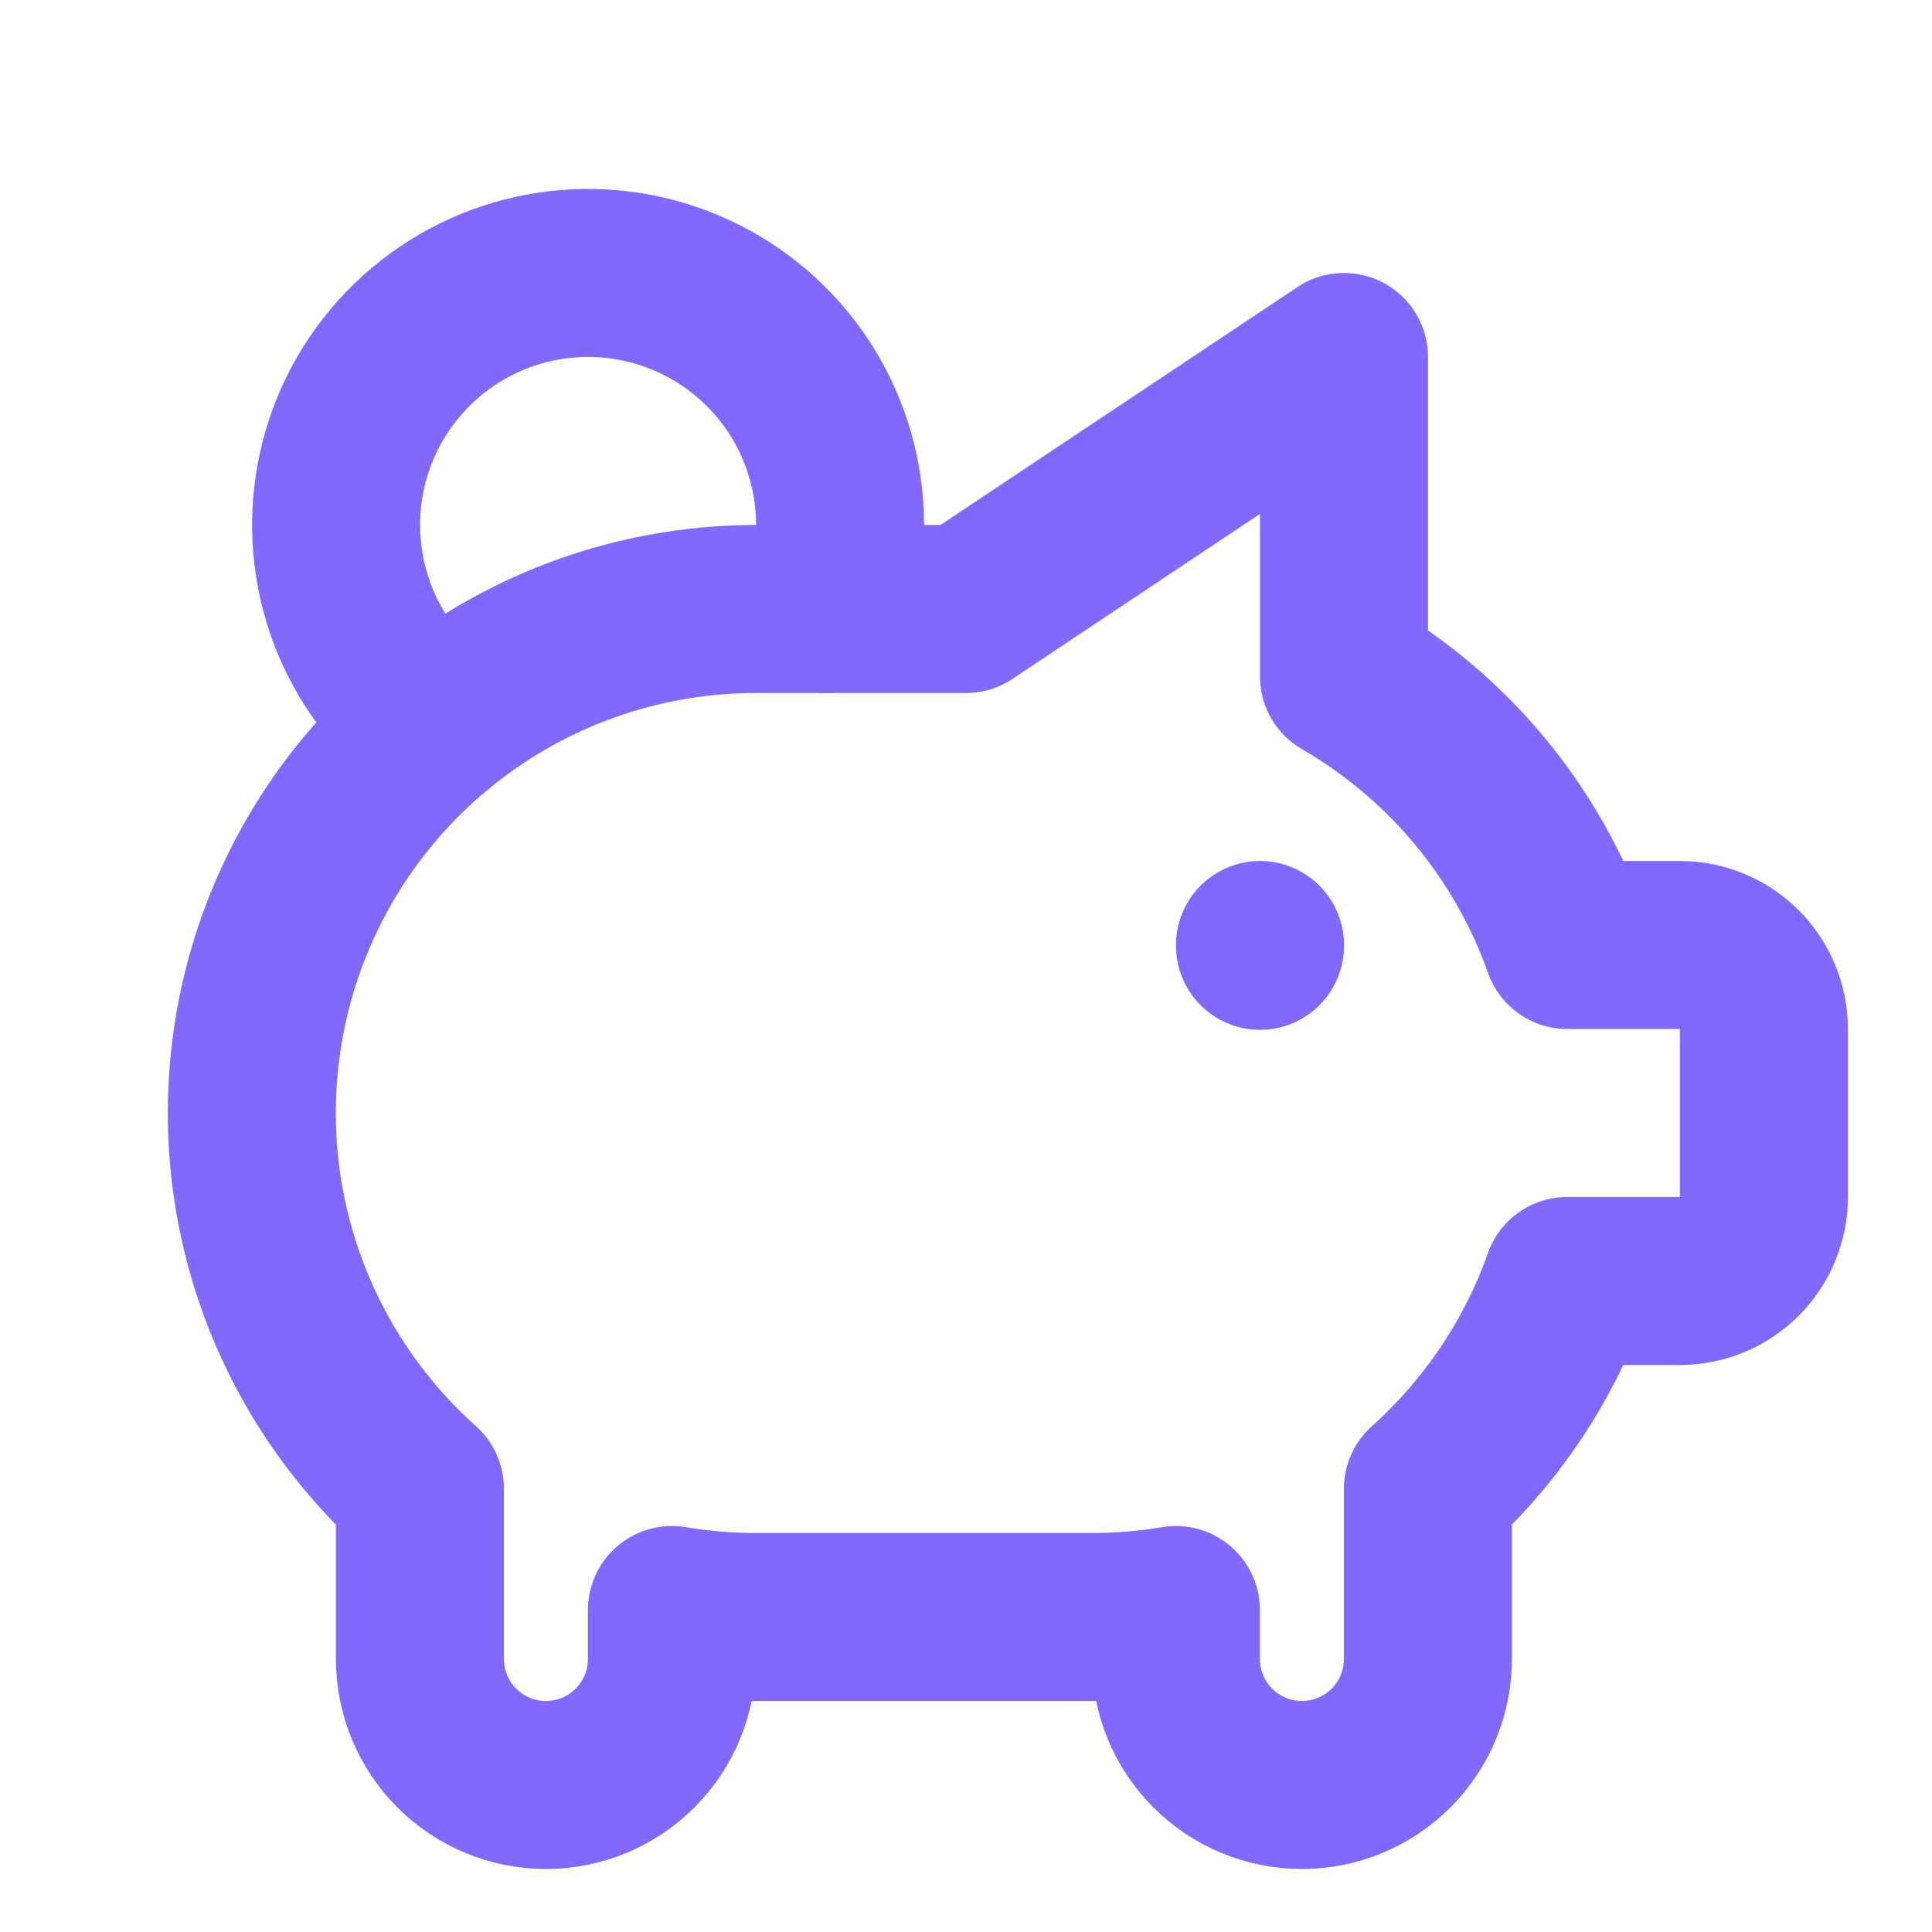
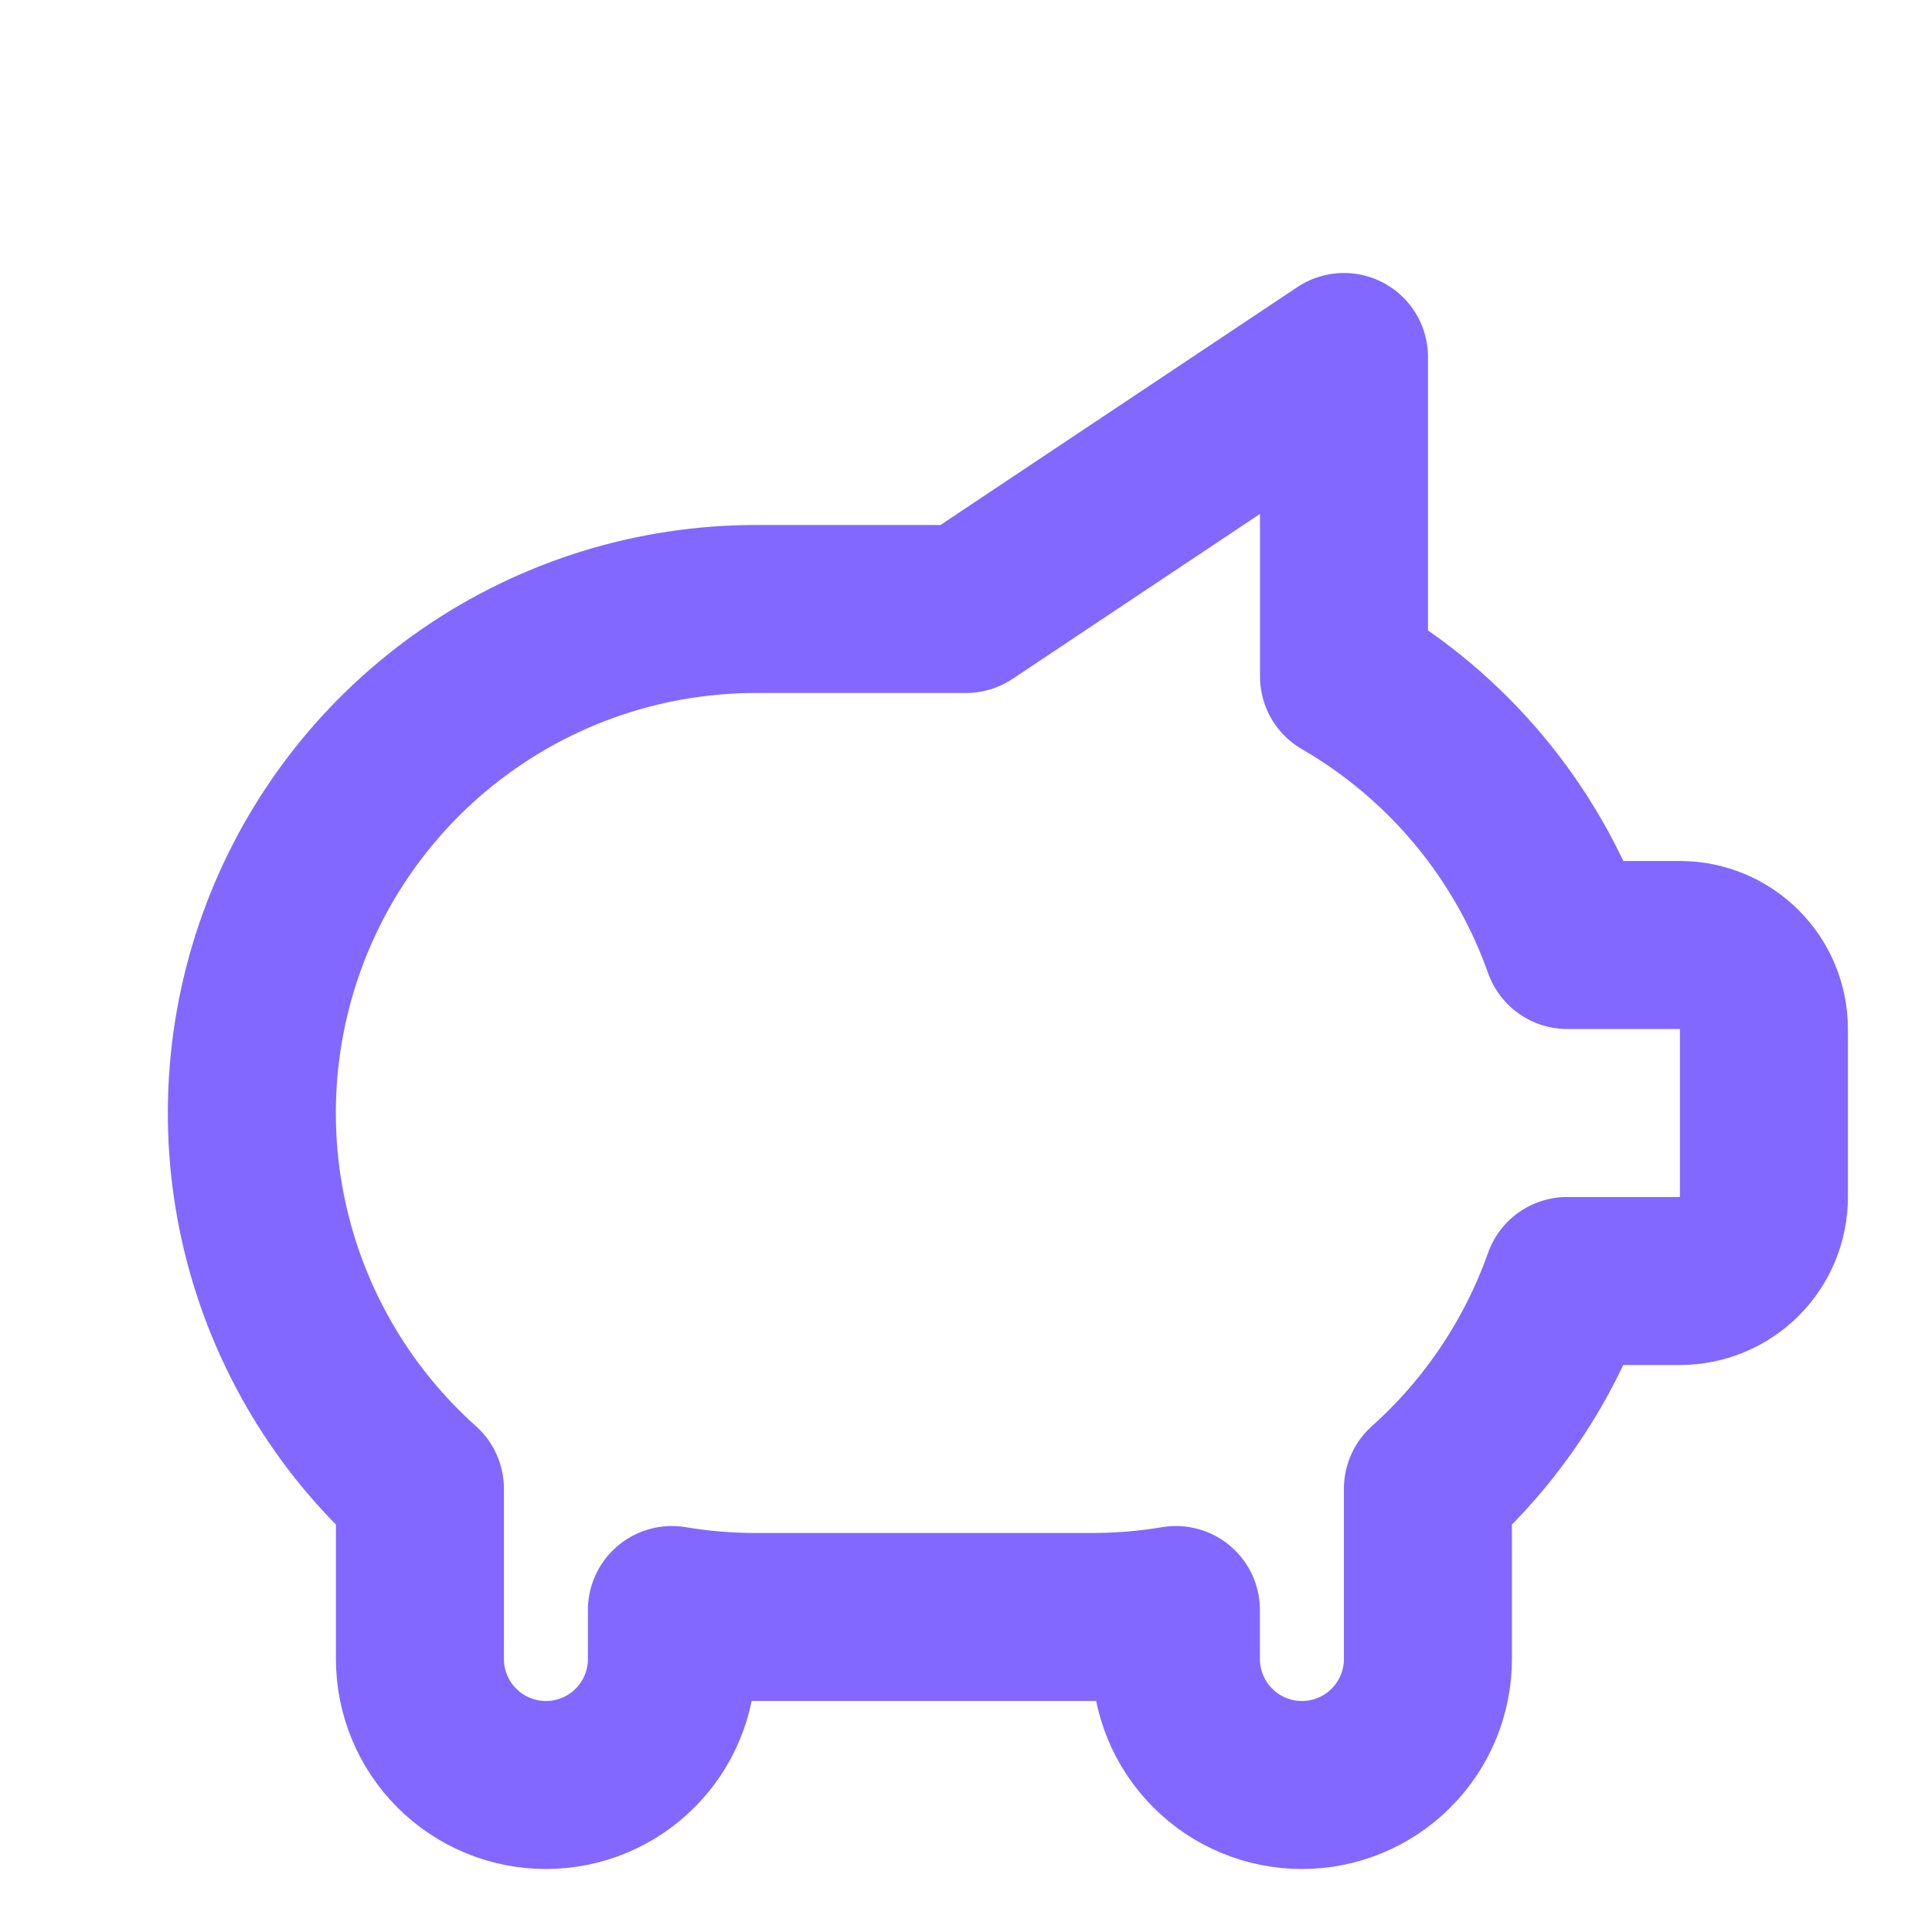
<svg xmlns="http://www.w3.org/2000/svg" width="46" height="46" viewBox="0 0 46 46" fill="none">
-   <path d="M30 22.5V22.52M10.346 17.256C9.469 16.582 8.795 15.678 8.399 14.645C8.004 13.612 7.901 12.49 8.103 11.402C8.306 10.314 8.805 9.304 9.546 8.482C10.286 7.66 11.24 7.059 12.301 6.745C13.362 6.432 14.489 6.417 15.557 6.704C16.626 6.991 17.594 7.567 18.356 8.37C19.117 9.173 19.642 10.17 19.871 11.252C20.101 12.335 20.027 13.459 19.658 14.502" stroke="#8268FF" stroke-width="4" stroke-linecap="round" stroke-linejoin="round" />
  <path d="M32 8.5V16.106C34.475 17.538 36.36 19.805 37.316 22.5H39.998C40.528 22.5 41.037 22.711 41.412 23.086C41.787 23.461 41.998 23.97 41.998 24.5V28.5C41.998 29.03 41.787 29.539 41.412 29.914C41.037 30.289 40.528 30.5 39.998 30.5H37.314C36.642 32.4 35.5 34.1 33.998 35.446V39.5C33.998 40.296 33.682 41.059 33.119 41.621C32.557 42.184 31.794 42.5 30.998 42.5C30.202 42.5 29.439 42.184 28.877 41.621C28.314 41.059 27.998 40.296 27.998 39.5V38.334C27.337 38.445 26.668 38.5 25.998 38.5H17.998C17.328 38.5 16.659 38.445 15.998 38.334V39.5C15.998 40.296 15.682 41.059 15.119 41.621C14.557 42.184 13.794 42.5 12.998 42.5C12.202 42.5 11.439 42.184 10.877 41.621C10.314 41.059 9.998 40.296 9.998 39.5V35.446C8.186 33.826 6.909 31.694 6.335 29.332C5.761 26.97 5.919 24.489 6.786 22.218C7.653 19.948 9.19 17.994 11.192 16.616C13.194 15.237 15.567 14.5 17.998 14.5H22.998L31.998 8.5H32Z" stroke="#8268FF" stroke-width="4" stroke-linecap="round" stroke-linejoin="round" />
</svg>